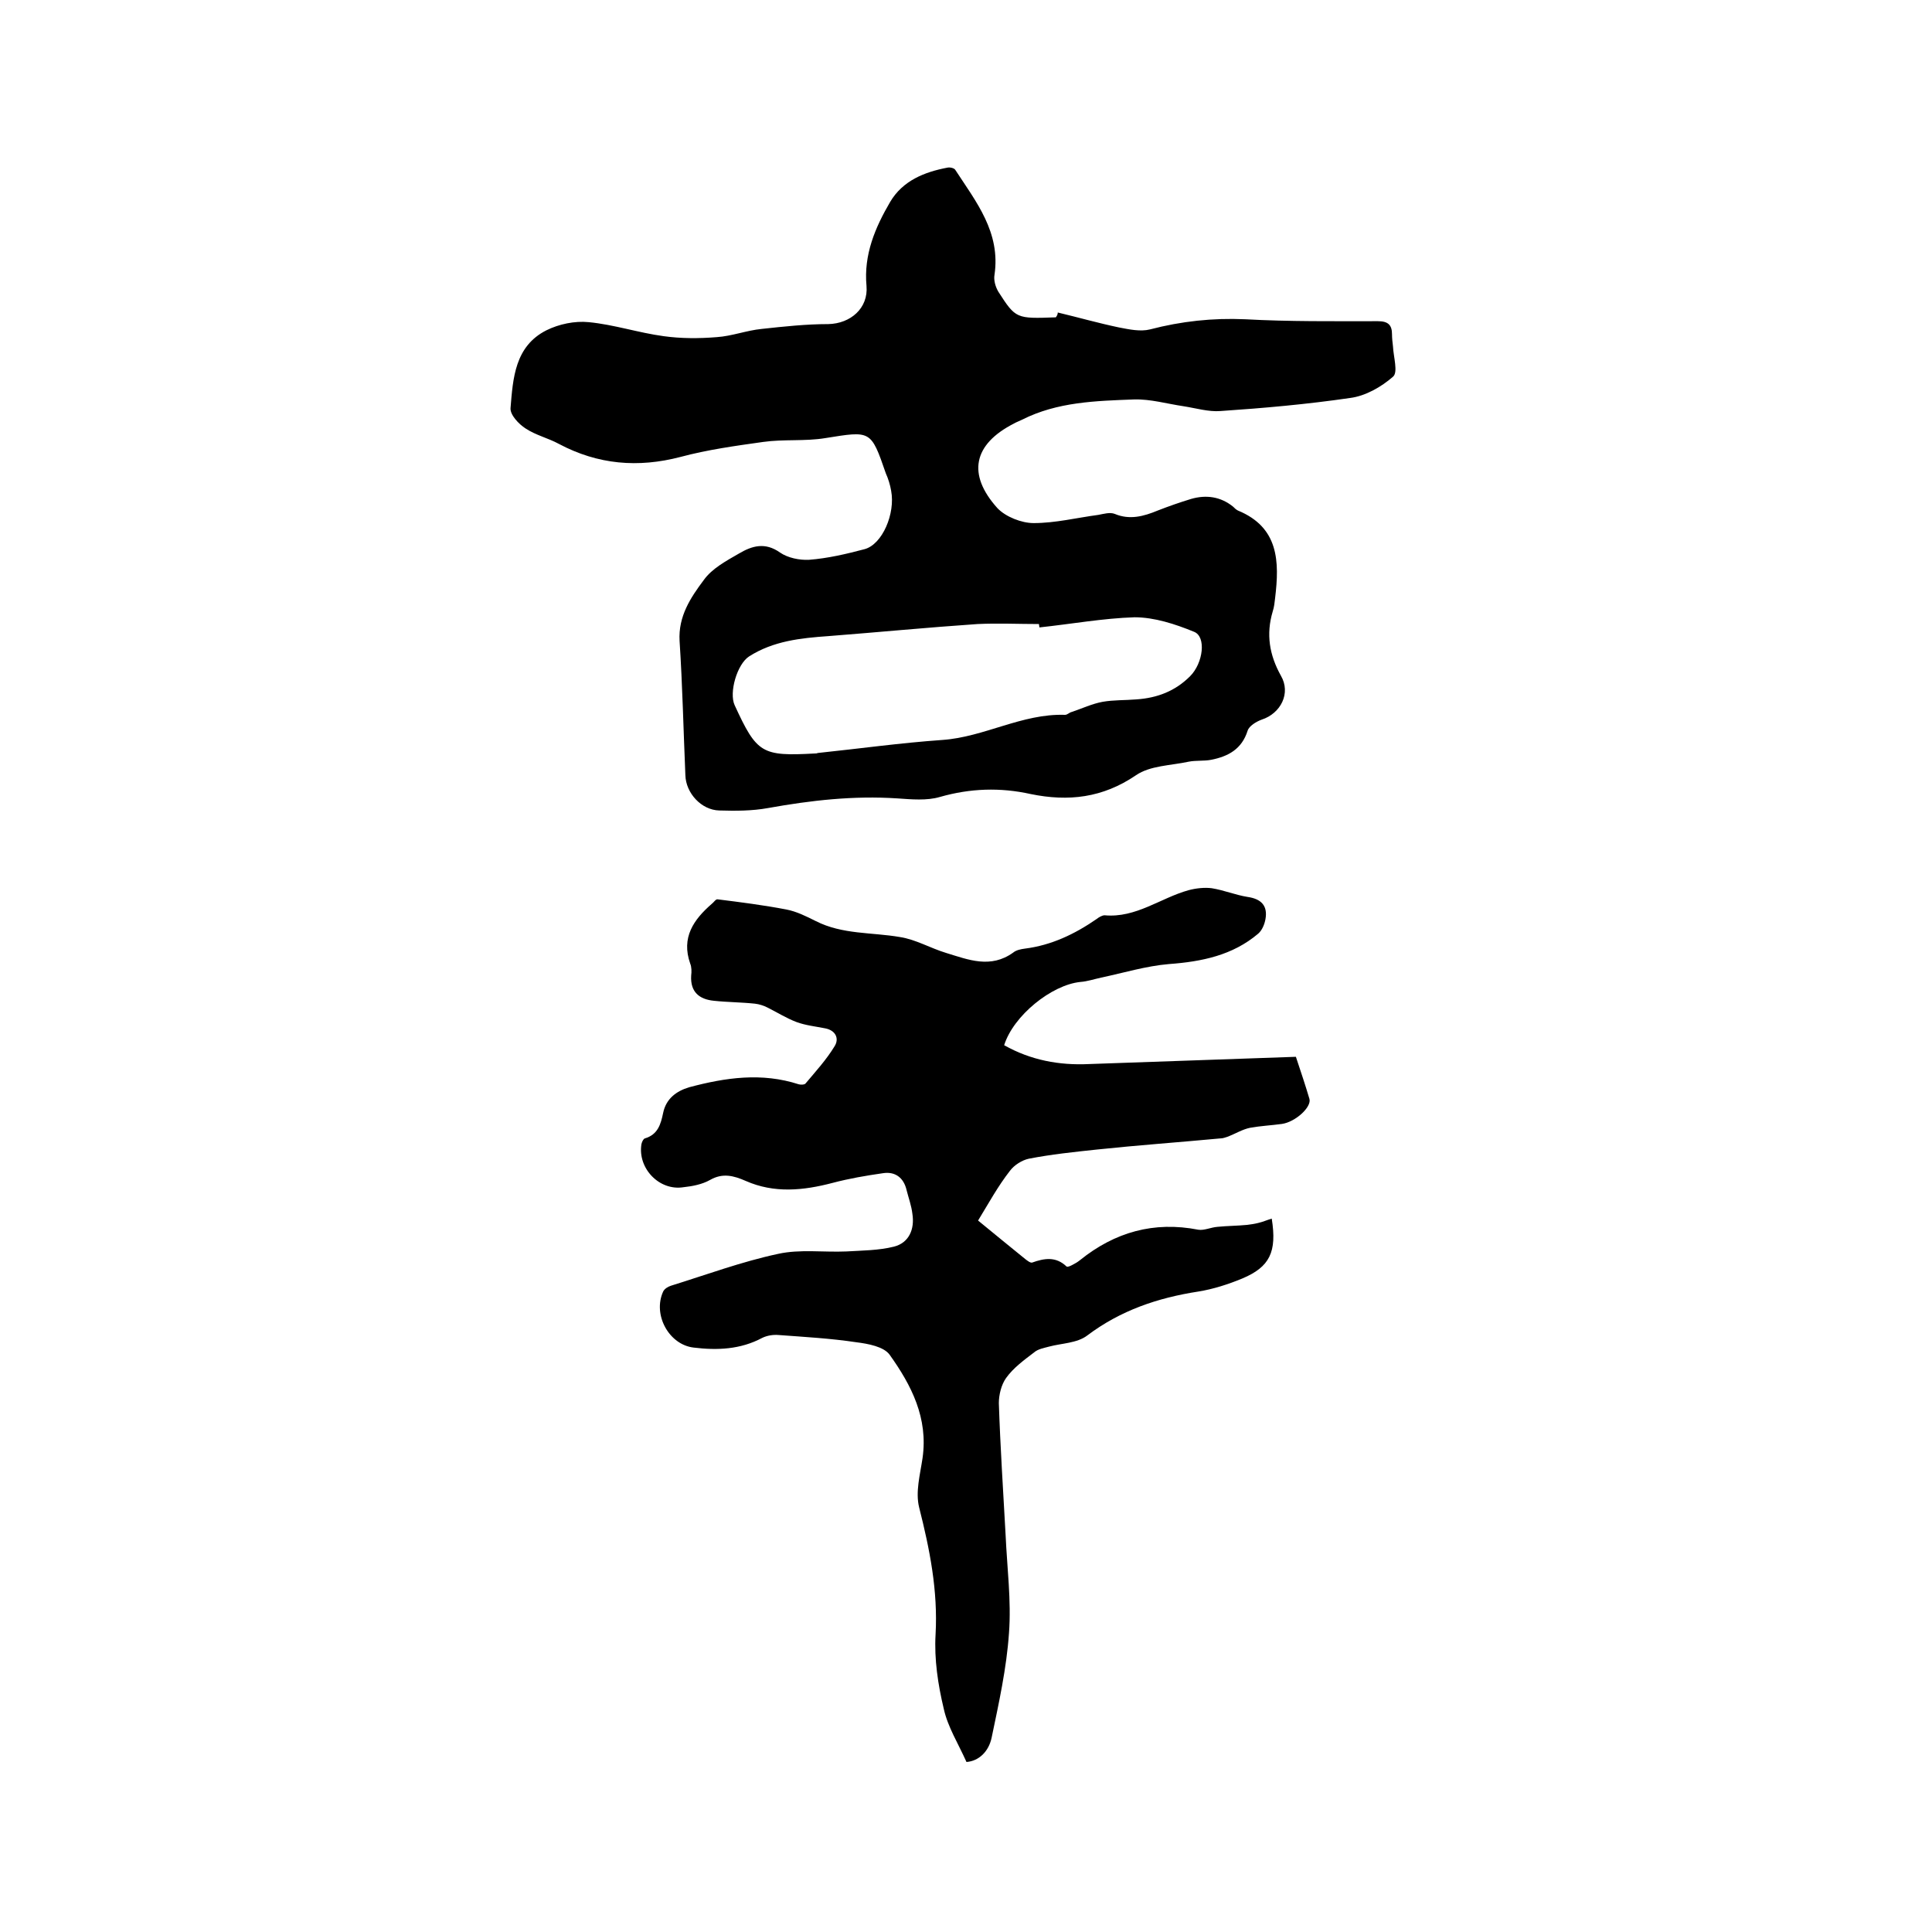
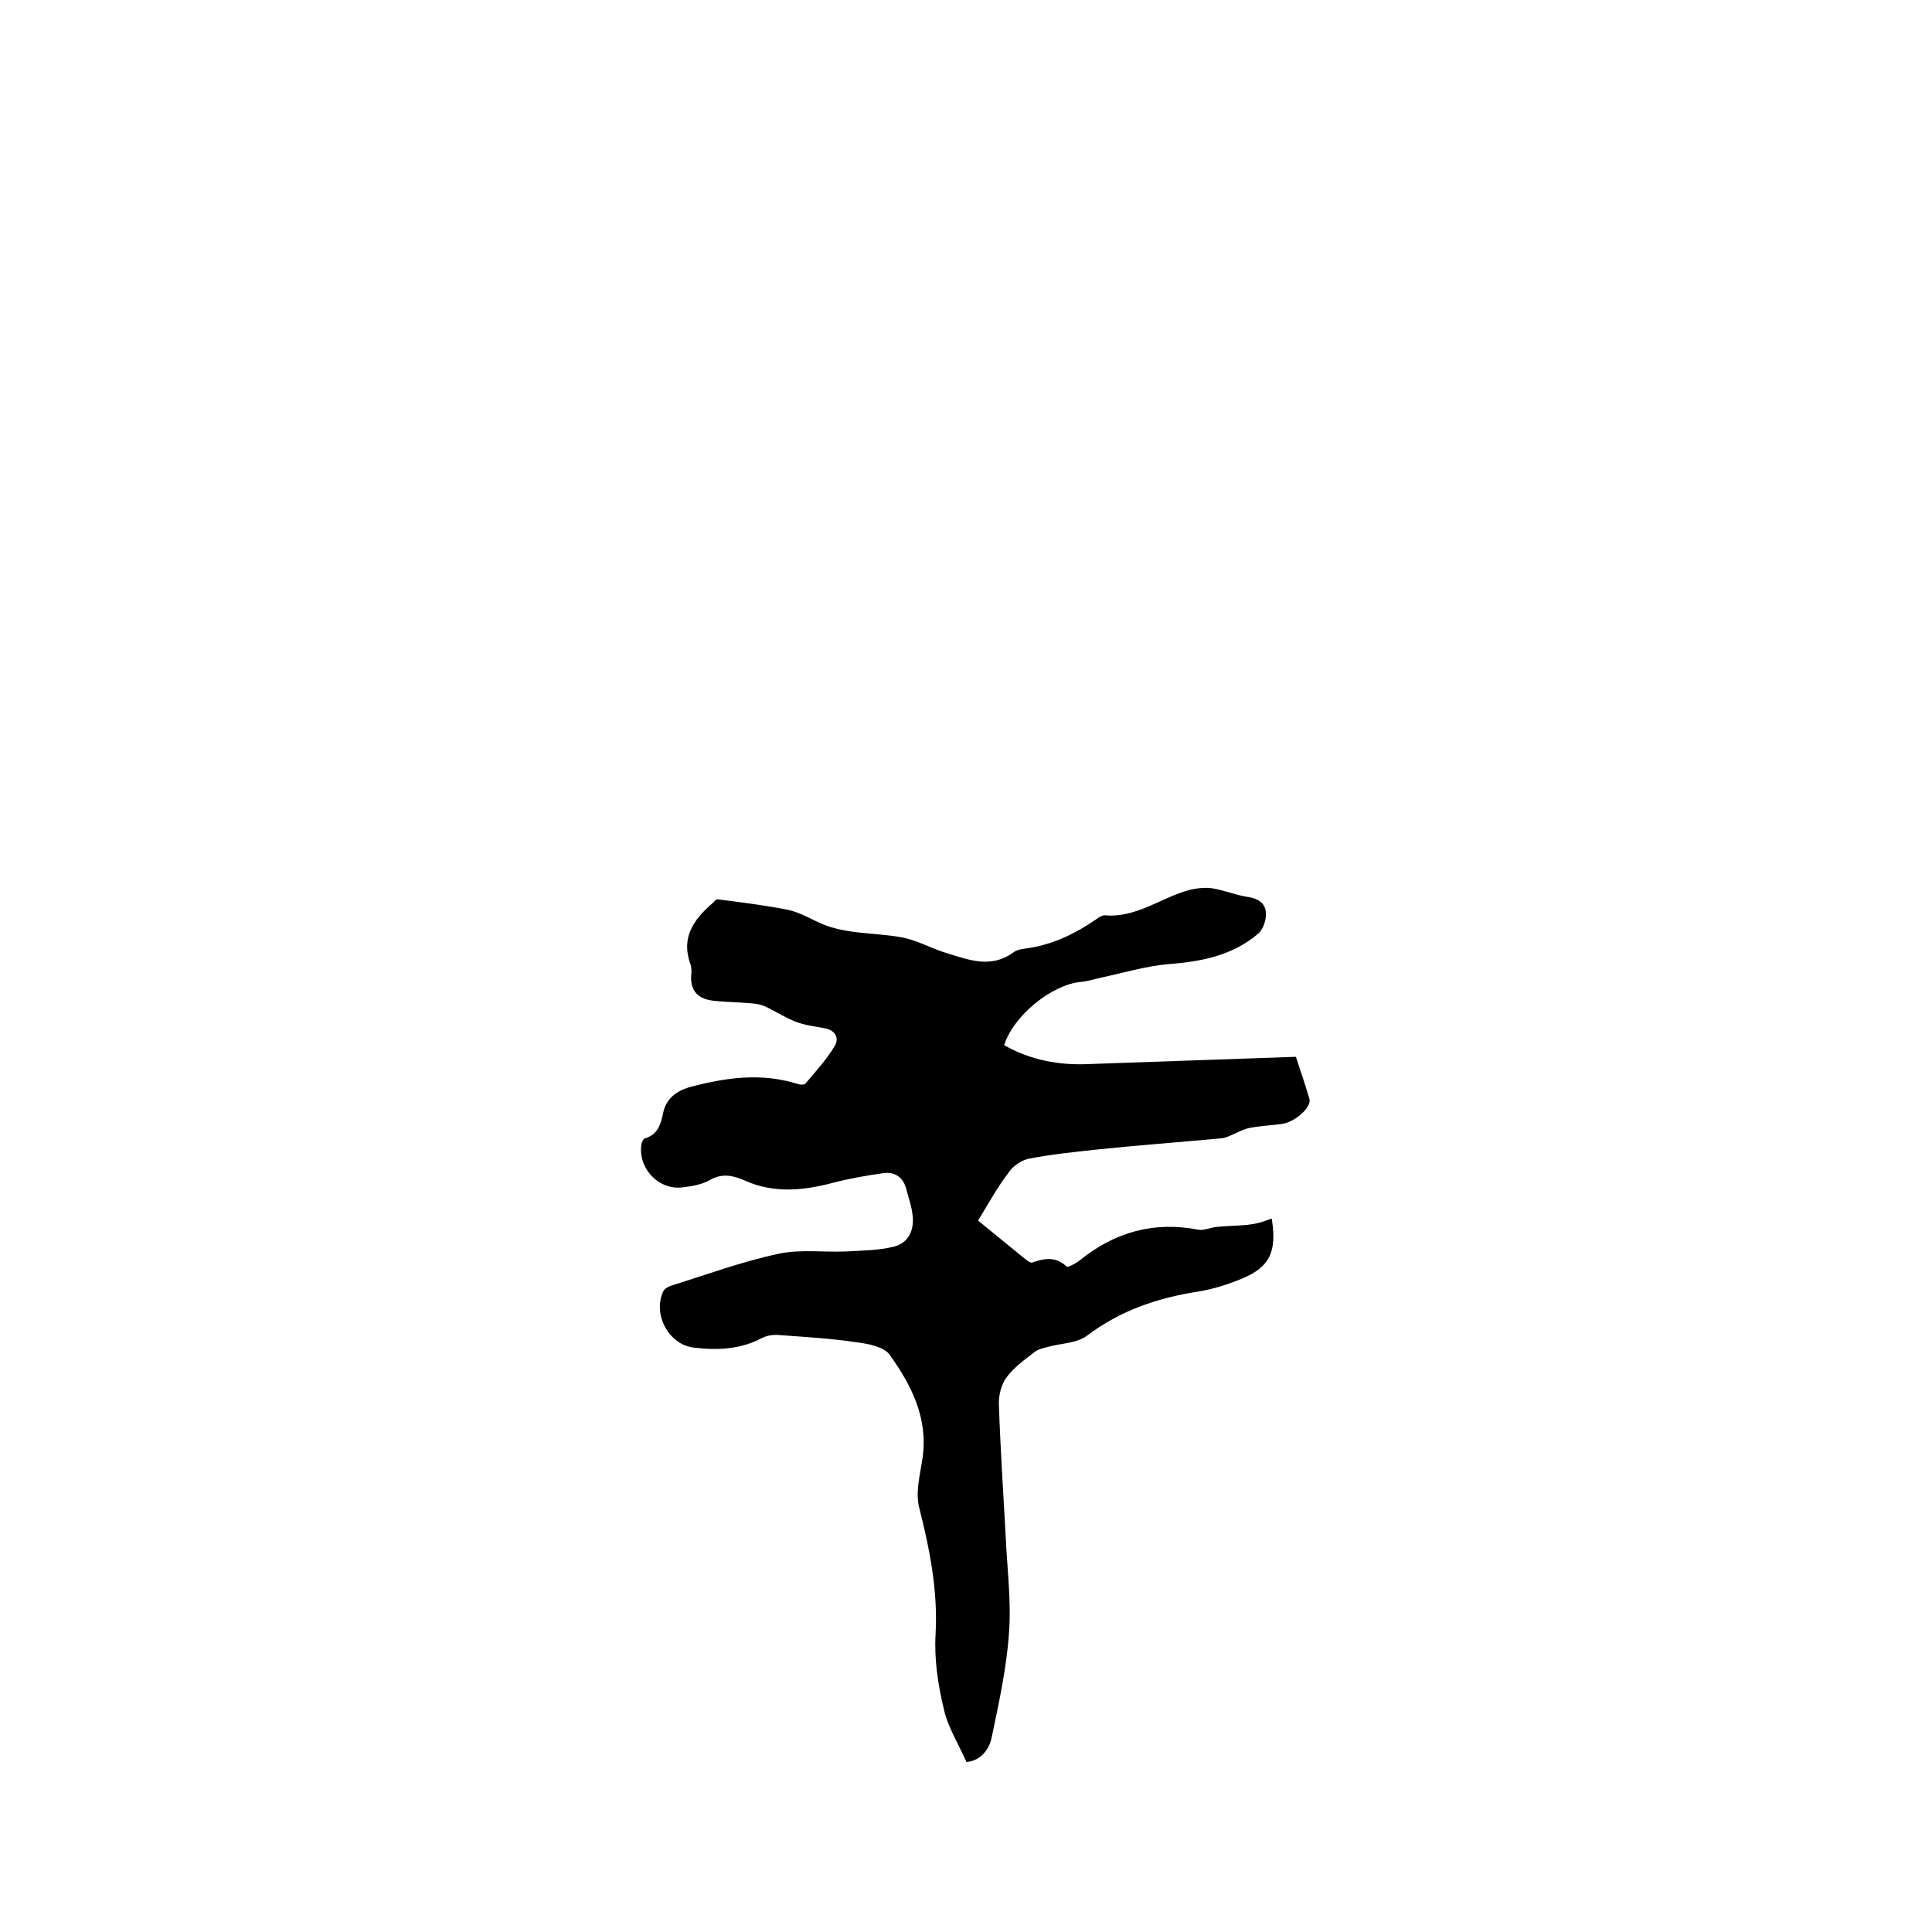
<svg xmlns="http://www.w3.org/2000/svg" enable-background="new 0 0 400 400" viewBox="0 0 400 400">
-   <path d="m219 64.7c4.2 1 8.4 2.2 12.7 3.1 2.1.4 4.4.9 6.4.4 6.5-1.7 13-2.4 19.7-2.1 9.1.5 18.3.4 27.5.4 2.1 0 2.9.8 2.9 2.7 0 .8.1 1.7.2 2.5.1 2.2 1.1 5.4 0 6.3-2.4 2.1-5.7 4-8.9 4.4-8.9 1.3-17.9 2.1-26.8 2.7-2.5.2-5.1-.6-7.7-1-3.4-.5-6.8-1.5-10.2-1.4-7.9.3-15.9.5-23.2 4.2-.6.3-1.2.5-1.7.8-8.4 4.3-9.7 10.5-3.4 17.5 1.7 1.8 5 3.1 7.5 3.1 4.5 0 8.9-1.1 13.4-1.7 1.1-.2 2.4-.6 3.4-.2 3.1 1.3 6 .5 8.9-.7 2.3-.9 4.6-1.7 6.9-2.4 3.1-.9 6.1-.5 8.7 1.6.3.3.6.6 1 .8 8.5 3.5 8.6 10.6 7.7 18.1-.1.9-.2 1.9-.5 2.8-1.4 4.7-.7 9 1.7 13.3 2.1 3.6 0 7.8-4 9.1-1.1.4-2.6 1.3-2.9 2.3-1.2 3.8-4 5.3-7.5 6-1.5.3-3.2.1-4.7.4-3.7.8-8 .8-10.9 2.8-6.9 4.7-14 5.5-21.8 3.9-6.3-1.4-12.5-1.2-18.8.6-2.7.8-5.9.5-8.8.3-9.1-.6-17.9.4-26.8 2-3.3.6-6.7.6-10.1.5-3.7-.1-6.9-3.6-7-7.3-.4-9.3-.6-18.6-1.2-27.8-.3-5.1 2.3-9 5-12.6 1.7-2.4 4.7-4 7.3-5.5 2.7-1.6 5.4-2.4 8.5-.2 1.6 1.1 4 1.6 6 1.5 3.9-.3 7.7-1.2 11.5-2.2 3.7-1 6.4-7.4 5.5-12.1-.2-1.2-.6-2.5-1.1-3.6-3.1-9-3.1-8.8-12.5-7.3-4.2.7-8.7.2-12.9.8-5.7.8-11.5 1.6-17.1 3.1-8.8 2.3-17.1 1.6-25.2-2.7-2.2-1.2-4.8-1.8-6.9-3.2-1.4-.9-3.2-2.8-3.1-4.2.5-6.2.9-12.8 7.4-16.1 2.6-1.3 5.9-2 8.8-1.7 5.2.5 10.3 2.2 15.5 2.9 3.6.5 7.3.5 11 .2 3.1-.2 6.2-1.4 9.3-1.7 4.6-.5 9.2-1 13.8-1 4.6-.1 8.3-3.3 7.9-7.9-.6-6.5 1.8-12.1 4.9-17.4 2.6-4.4 7.1-6.2 11.9-7.1.5-.1 1.4.1 1.6.5 4.3 6.6 9.4 12.9 8.1 21.7-.2 1.1.2 2.5.8 3.5 3.6 5.6 3.7 5.6 11.9 5.3.3-.4.4-.7.4-1zm-3.8 65.2c0-.2-.1-.5-.1-.7-4.2 0-8.5-.2-12.7 0-10.3.7-20.6 1.7-30.9 2.5-5.7.4-11.4 1-16.4 4.2-2.5 1.6-4.2 7.5-3 10.1 4.6 10 5.6 10.6 16.6 10 .2 0 .4 0 .6-.1 8.6-.9 17.2-2.1 25.8-2.7 8.7-.6 16.5-5.5 25.4-5.2.5 0 .9-.5 1.4-.6 2.1-.7 4.2-1.7 6.4-2.1 2.3-.4 4.6-.3 7-.5 4.3-.3 8-1.7 11.1-4.8 2.7-2.7 3.4-8.2.8-9.2-3.9-1.6-8.2-3-12.3-3-6.5.2-13.1 1.4-19.7 2.1z" />
  <path d="m202.5 252.7c3.4 2.8 6.6 5.4 9.8 8 .4.3 1 .8 1.4.7 2.5-.9 4.9-1.3 7.1.8.2.2.8-.1 1.2-.3.6-.3 1.1-.6 1.6-1 7.2-5.8 15.3-8.1 24.5-6.3 1.2.2 2.6-.5 4-.6 2-.2 4-.2 6.1-.4.8-.1 1.5-.2 2.3-.4.9-.2 1.8-.6 2.8-.9 1.1 6.9-.4 10-6.1 12.4-2.9 1.2-6 2.2-9.1 2.7-8.4 1.3-16.1 3.9-23 9.1-2.1 1.6-5.3 1.6-7.9 2.3-1.1.3-2.3.5-3.1 1.2-2.1 1.6-4.3 3.2-5.8 5.3-1 1.4-1.5 3.5-1.5 5.2.3 9.1.9 18.2 1.4 27.3.3 6.8 1.2 13.6.7 20.3-.5 7.3-2.1 14.5-3.6 21.7-.6 2.8-2.6 4.8-5.2 5-1.7-3.8-3.9-7.3-4.7-11-1.2-5-2-10.3-1.7-15.4.5-9.1-1.2-17.6-3.4-26.3-.8-3.2.2-6.8.7-10.2 1.2-8.3-2.3-15.1-6.8-21.4-1.2-1.7-4.5-2.3-6.9-2.6-5.3-.8-10.7-1.1-16.1-1.5-1.1-.1-2.4.1-3.4.6-4.5 2.4-9.3 2.6-14.2 2-5.1-.6-8.5-6.8-6.3-11.6.3-.6 1-1 1.6-1.2 7.4-2.3 14.7-5 22.2-6.6 4.5-1 9.4-.3 14.1-.5 3.3-.2 6.7-.2 9.9-1 3.1-.8 4.3-3.6 3.8-6.8-.2-1.7-.8-3.3-1.2-4.9-.6-2.6-2.4-3.9-4.9-3.5-3.5.5-7 1.1-10.4 2-6.1 1.6-12.1 2.2-18-.4-2.5-1.1-4.8-1.7-7.4-.2-1.6.9-3.6 1.3-5.5 1.5-5 .8-9.5-3.9-8.7-8.9.1-.5.4-1.1.7-1.2 2.7-.8 3.3-2.9 3.8-5.3.6-2.9 2.7-4.5 5.4-5.3 7.5-2 15-3.1 22.7-.6.4.1 1.2.1 1.4-.2 2.1-2.5 4.3-4.9 6-7.7 1-1.6.2-3.3-2-3.7-2-.4-4-.6-5.9-1.3-2.1-.8-4-2-6-3-.8-.4-1.7-.7-2.6-.8-2.8-.3-5.7-.3-8.5-.6-3-.3-4.9-1.8-4.7-5.2.1-.8.1-1.8-.2-2.5-1.9-5.4.7-9.1 4.5-12.4.4-.3.8-1 1.2-.9 4.8.6 9.5 1.2 14.2 2.1 2.1.4 4.1 1.4 6.1 2.4 5.5 2.8 11.6 2.3 17.4 3.3 3.3.5 6.3 2.3 9.6 3.3 4.6 1.4 9.2 3.3 13.9-.1.6-.5 1.6-.7 2.4-.8 5.5-.7 10.3-3 14.8-6.1.5-.4 1.2-.8 1.7-.8 6.5.6 11.6-3.6 17.4-5.2 1.5-.4 3.3-.6 4.8-.4 2.5.4 4.9 1.4 7.4 1.8 2.8.4 4.2 1.8 3.7 4.6-.2 1.1-.7 2.3-1.5 3-5.3 4.5-11.7 5.8-18.5 6.3-4.7.4-9.3 1.8-14 2.8-1.4.3-2.9.8-4.3.9-6 .6-13.9 7-15.8 13.1 5.5 3.1 11.4 4.2 17.6 3.9 14.3-.5 28.5-1 42.8-1.5 1.1 3.3 2 6 2.8 8.7.5 1.7-2.9 4.8-5.7 5.2-2.2.3-4.4.4-6.6.8-1.5.3-3 1.2-4.5 1.8-.6.2-1.1.4-1.7.4-8.5.8-17 1.4-25.5 2.3-4.7.5-9.5 1-14.1 1.9-1.4.3-3 1.3-3.9 2.5-2.5 3.2-4.4 6.7-6.6 10.3z" />
</svg>